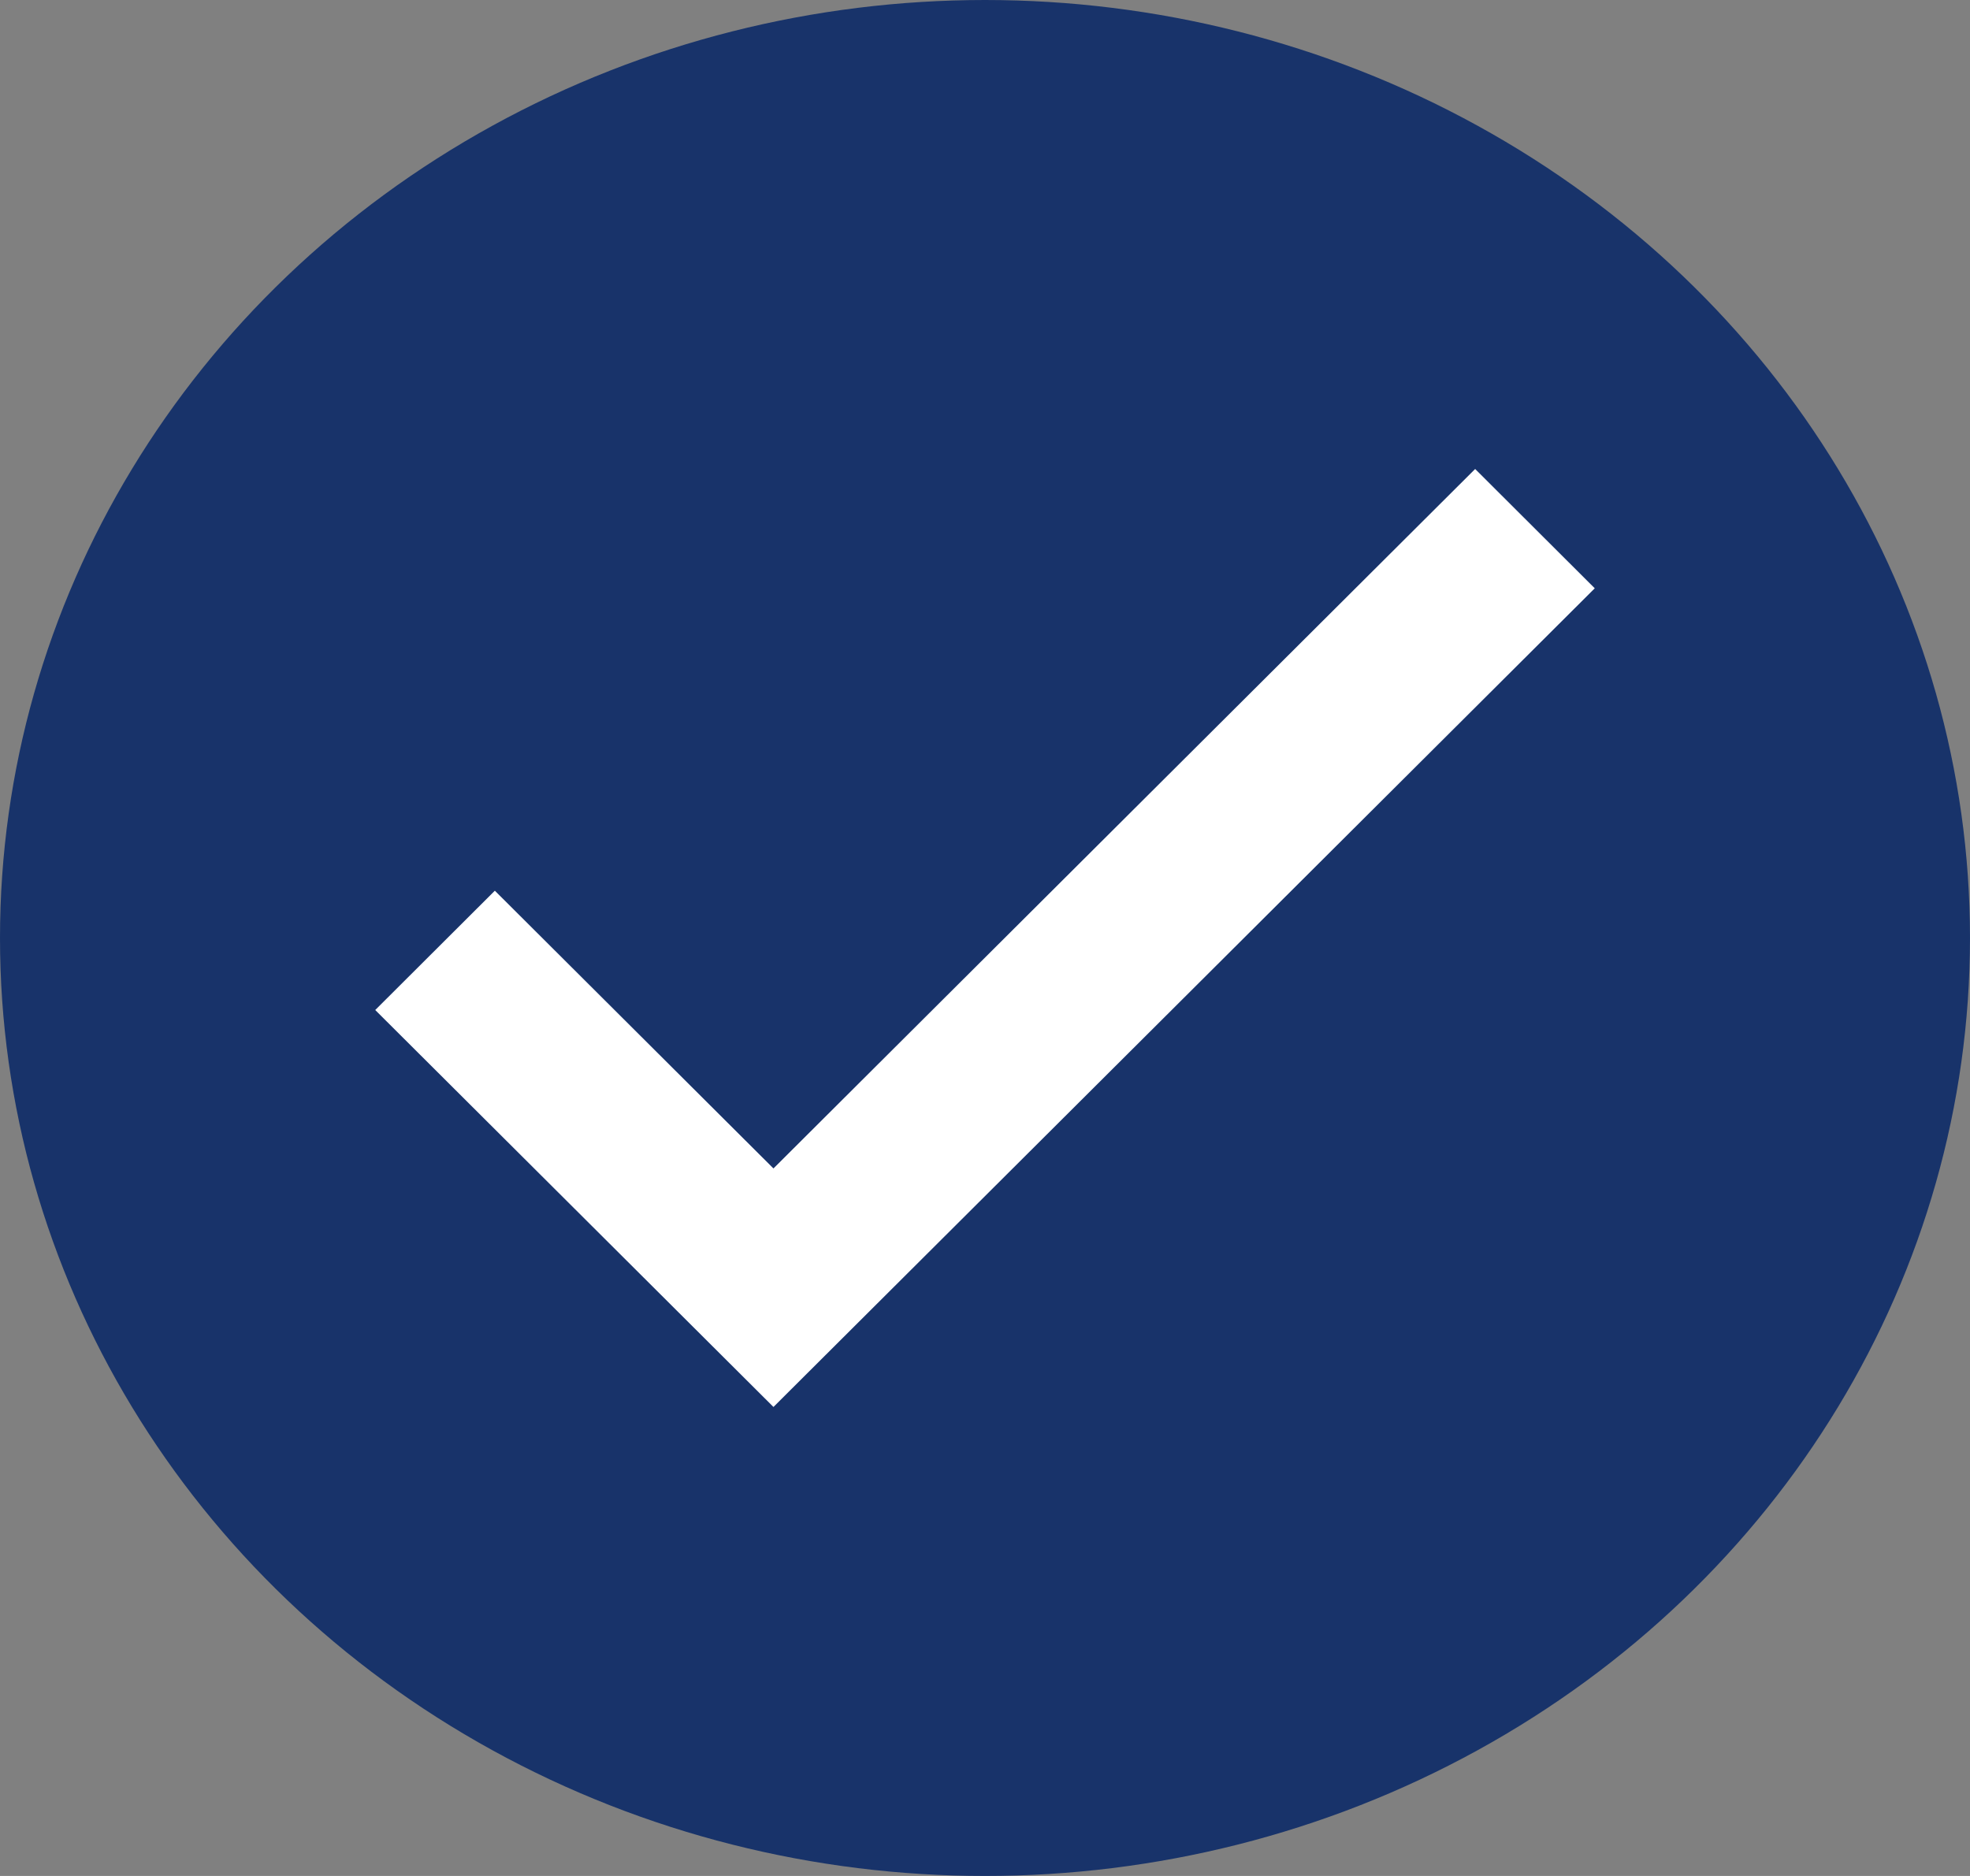
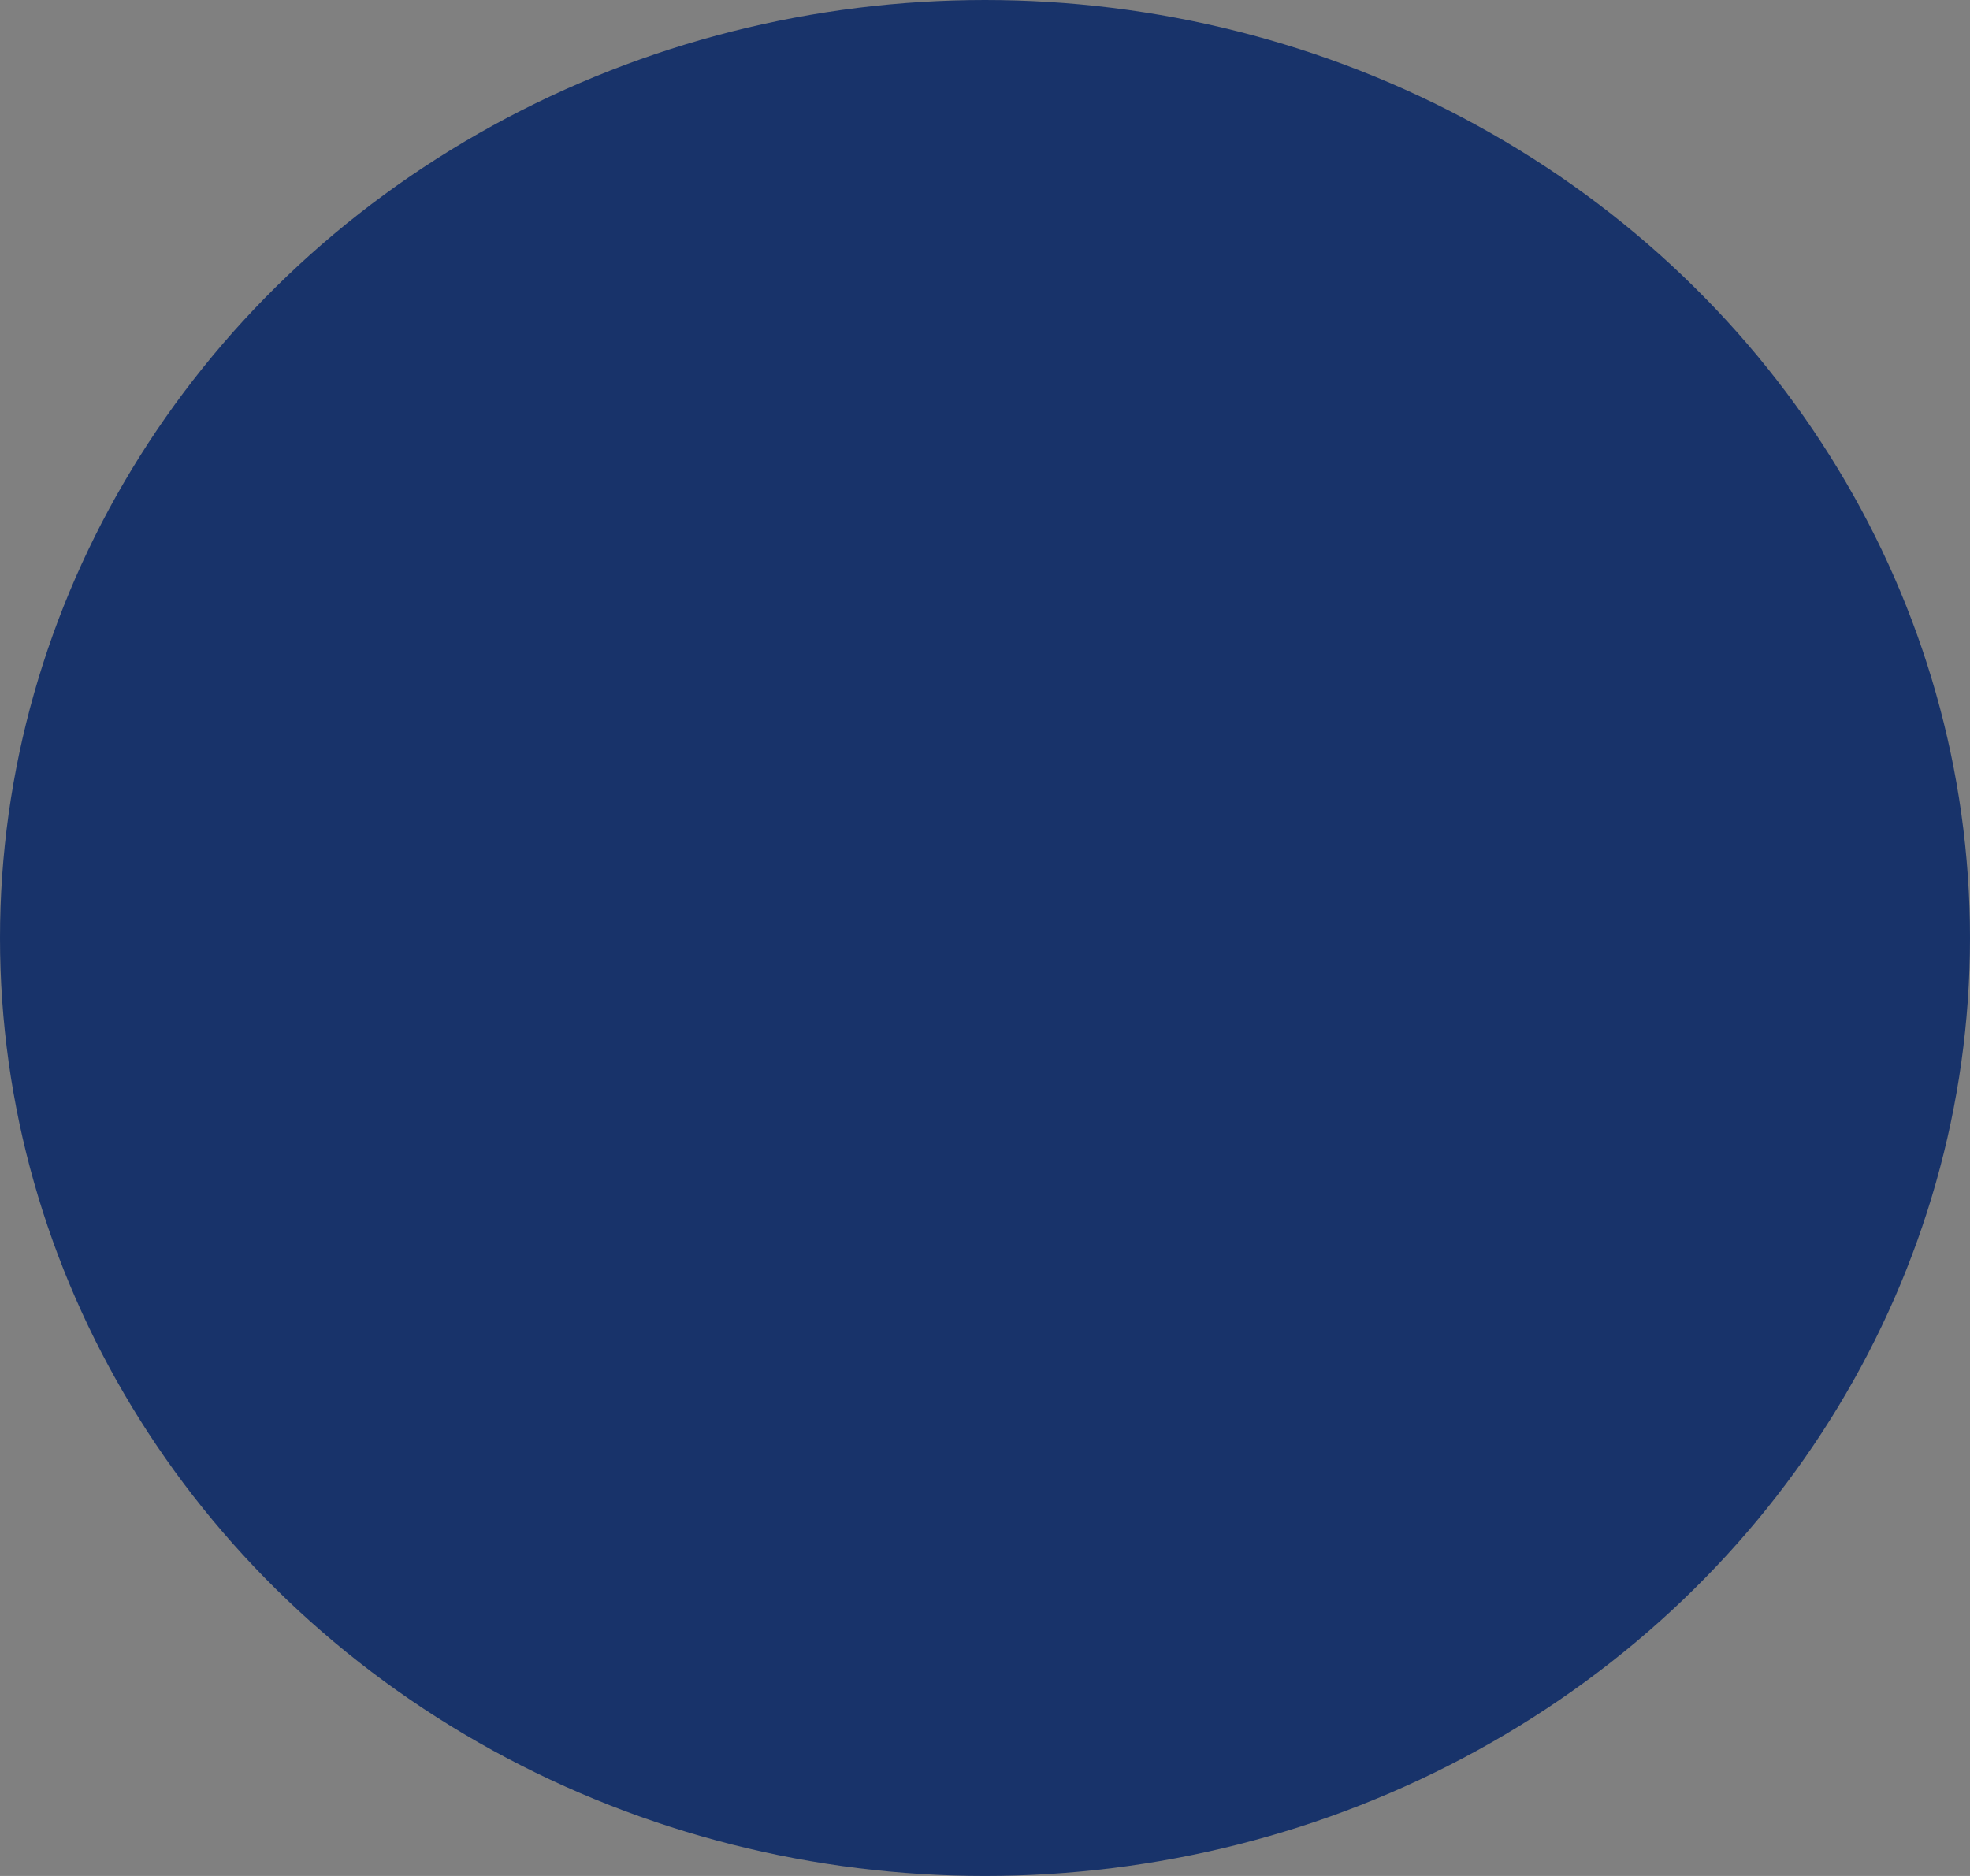
<svg xmlns="http://www.w3.org/2000/svg" width="21" height="20" viewBox="0 0 21 20" fill="none">
  <rect x="0" y="0" width="21" height="20" fill="#808080" stroke="none" />
  <ellipse cx="10.5" cy="10" rx="10.5" ry="10" fill="#18336A" />
-   <path fill-rule="evenodd" clip-rule="evenodd" d="M17 6.272L8.245 15L4 10.768L5.275 9.496L8.245 12.457L15.725 5L17 6.272Z" fill="white" />
</svg>